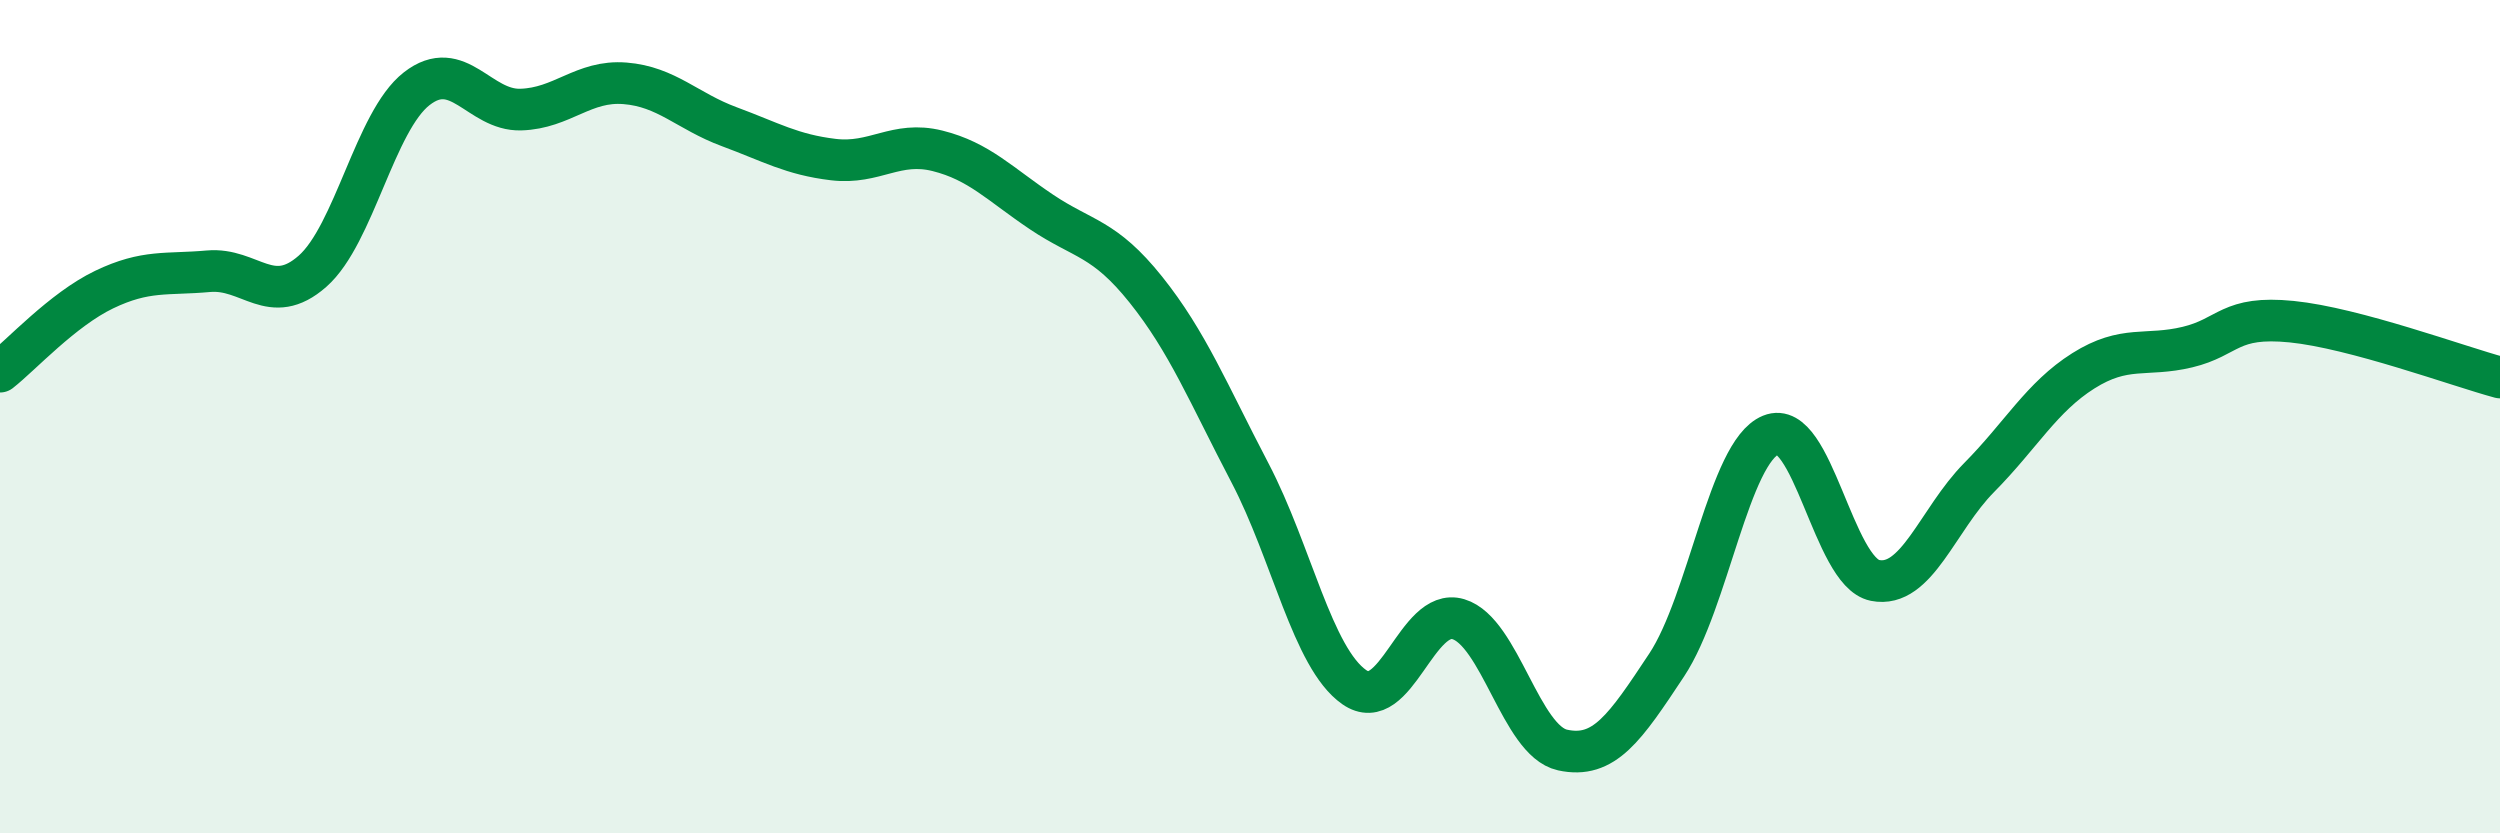
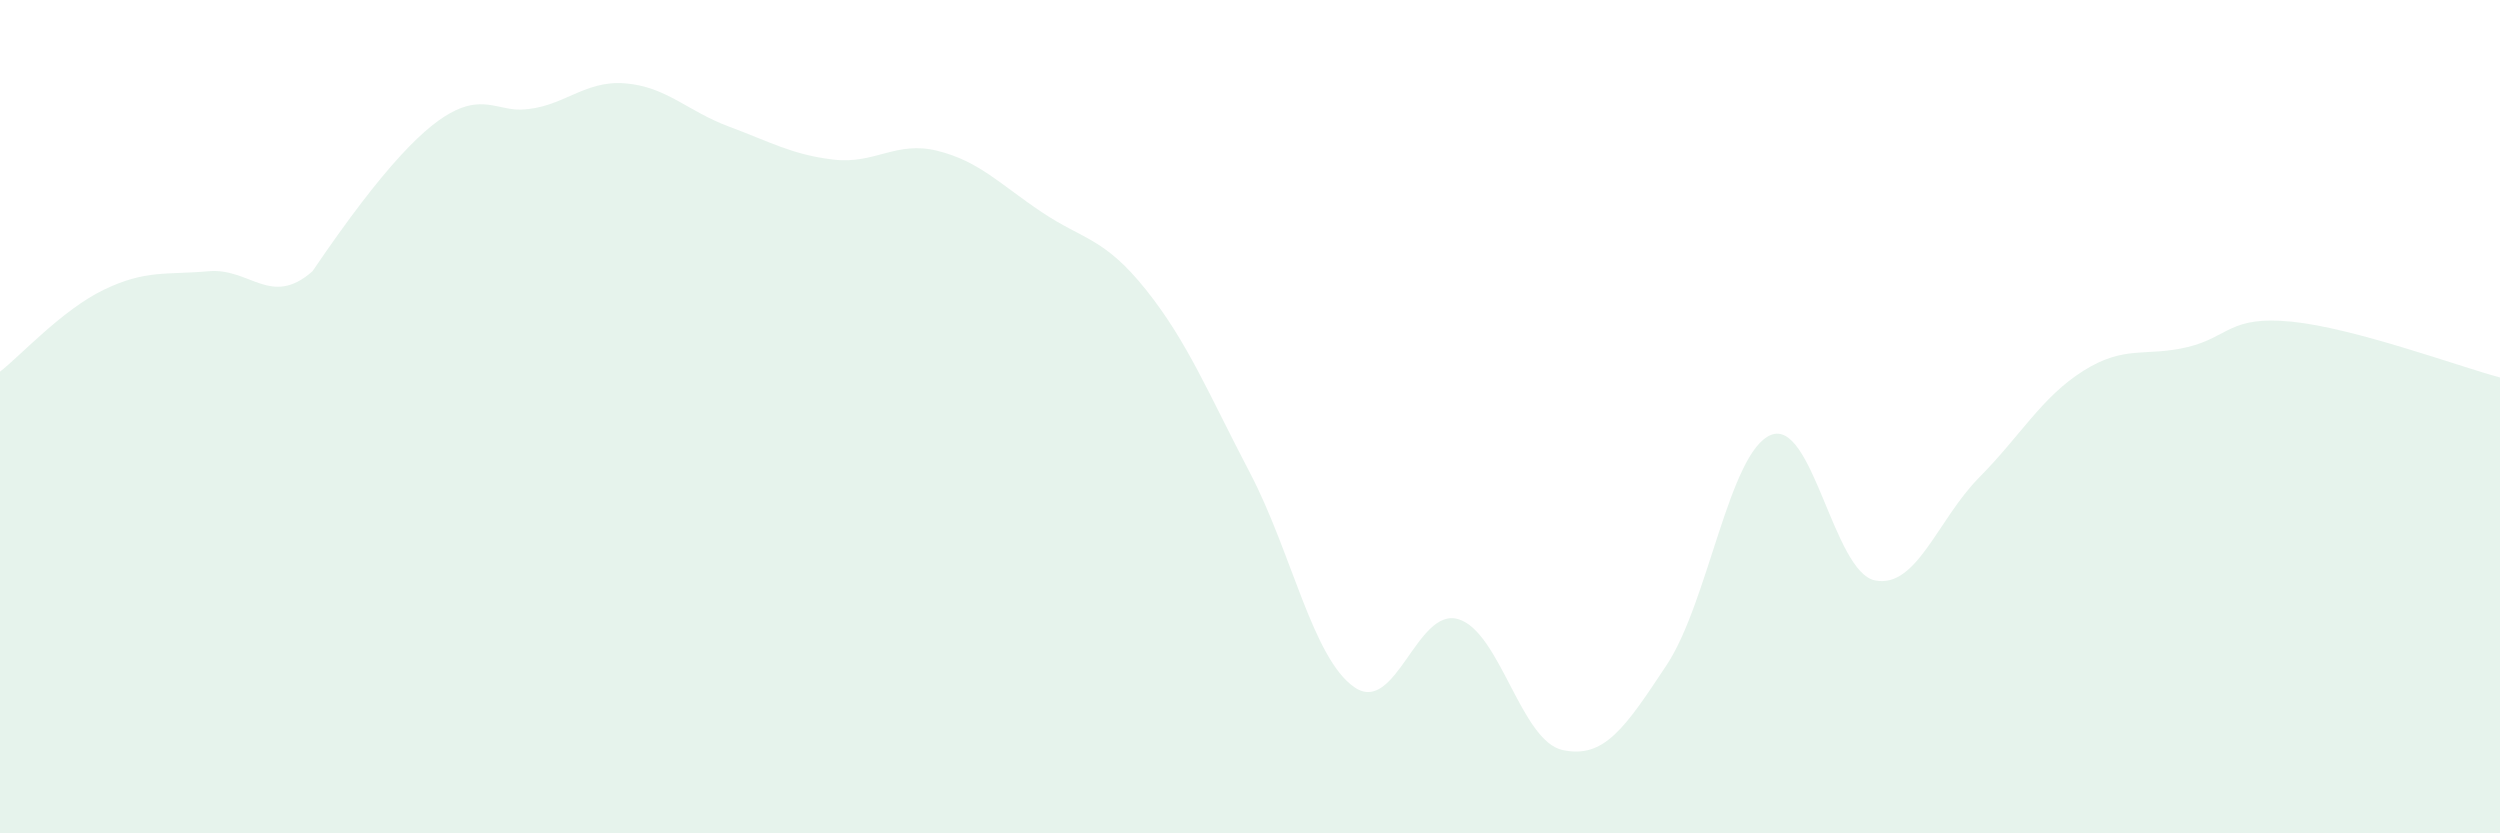
<svg xmlns="http://www.w3.org/2000/svg" width="60" height="20" viewBox="0 0 60 20">
-   <path d="M 0,8.92 C 0.5,8.53 1.5,7.43 2.5,6.95 C 3.5,6.47 4,6.6 5,6.51 C 6,6.42 6.5,7.39 7.5,6.51 C 8.5,5.63 9,2.91 10,2.13 C 11,1.35 11.5,2.66 12.5,2.63 C 13.5,2.6 14,1.92 15,2 C 16,2.08 16.5,2.67 17.5,3.04 C 18.5,3.41 19,3.71 20,3.83 C 21,3.95 21.5,3.37 22.5,3.62 C 23.5,3.87 24,4.42 25,5.09 C 26,5.76 26.5,5.7 27.5,6.95 C 28.5,8.2 29,9.44 30,11.35 C 31,13.26 31.5,15.79 32.5,16.49 C 33.5,17.19 34,14.56 35,14.86 C 36,15.16 36.5,17.78 37.5,18 C 38.5,18.22 39,17.47 40,15.96 C 41,14.45 41.5,10.85 42.5,10.44 C 43.5,10.03 44,13.73 45,13.93 C 46,14.13 46.5,12.47 47.5,11.46 C 48.5,10.45 49,9.53 50,8.9 C 51,8.27 51.5,8.57 52.5,8.33 C 53.5,8.09 53.5,7.57 55,7.72 C 56.5,7.87 59,8.79 60,9.06L60 20L0 20Z" fill="#008740" opacity="0.1" stroke-linecap="round" stroke-linejoin="round" />
-   <path d="M 0,8.92 C 0.5,8.53 1.5,7.43 2.5,6.95 C 3.5,6.47 4,6.6 5,6.51 C 6,6.42 6.5,7.39 7.5,6.51 C 8.5,5.63 9,2.91 10,2.13 C 11,1.35 11.5,2.66 12.5,2.63 C 13.5,2.6 14,1.92 15,2 C 16,2.08 16.5,2.67 17.5,3.04 C 18.5,3.41 19,3.71 20,3.83 C 21,3.95 21.5,3.37 22.5,3.62 C 23.5,3.87 24,4.42 25,5.09 C 26,5.76 26.5,5.7 27.5,6.95 C 28.5,8.2 29,9.44 30,11.35 C 31,13.26 31.5,15.79 32.5,16.49 C 33.5,17.19 34,14.56 35,14.86 C 36,15.16 36.5,17.78 37.5,18 C 38.5,18.22 39,17.47 40,15.96 C 41,14.45 41.5,10.85 42.5,10.44 C 43.5,10.03 44,13.73 45,13.93 C 46,14.13 46.5,12.47 47.5,11.46 C 48.5,10.45 49,9.53 50,8.9 C 51,8.27 51.5,8.57 52.5,8.33 C 53.5,8.09 53.5,7.57 55,7.72 C 56.5,7.87 59,8.79 60,9.06" stroke="#008740" stroke-width="1" fill="none" stroke-linecap="round" stroke-linejoin="round" />
+   <path d="M 0,8.92 C 0.5,8.53 1.5,7.43 2.5,6.95 C 3.5,6.47 4,6.6 5,6.51 C 6,6.42 6.5,7.39 7.5,6.51 C 11,1.35 11.5,2.66 12.5,2.63 C 13.5,2.6 14,1.92 15,2 C 16,2.08 16.5,2.67 17.5,3.04 C 18.5,3.41 19,3.71 20,3.83 C 21,3.95 21.5,3.37 22.5,3.62 C 23.5,3.87 24,4.42 25,5.09 C 26,5.76 26.5,5.7 27.5,6.95 C 28.5,8.2 29,9.44 30,11.35 C 31,13.26 31.5,15.79 32.5,16.49 C 33.5,17.19 34,14.56 35,14.86 C 36,15.16 36.5,17.78 37.5,18 C 38.5,18.22 39,17.47 40,15.96 C 41,14.45 41.5,10.85 42.5,10.44 C 43.5,10.03 44,13.73 45,13.93 C 46,14.13 46.5,12.47 47.5,11.46 C 48.5,10.45 49,9.53 50,8.9 C 51,8.27 51.5,8.57 52.5,8.33 C 53.5,8.09 53.5,7.57 55,7.72 C 56.5,7.87 59,8.79 60,9.06L60 20L0 20Z" fill="#008740" opacity="0.1" stroke-linecap="round" stroke-linejoin="round" />
</svg>